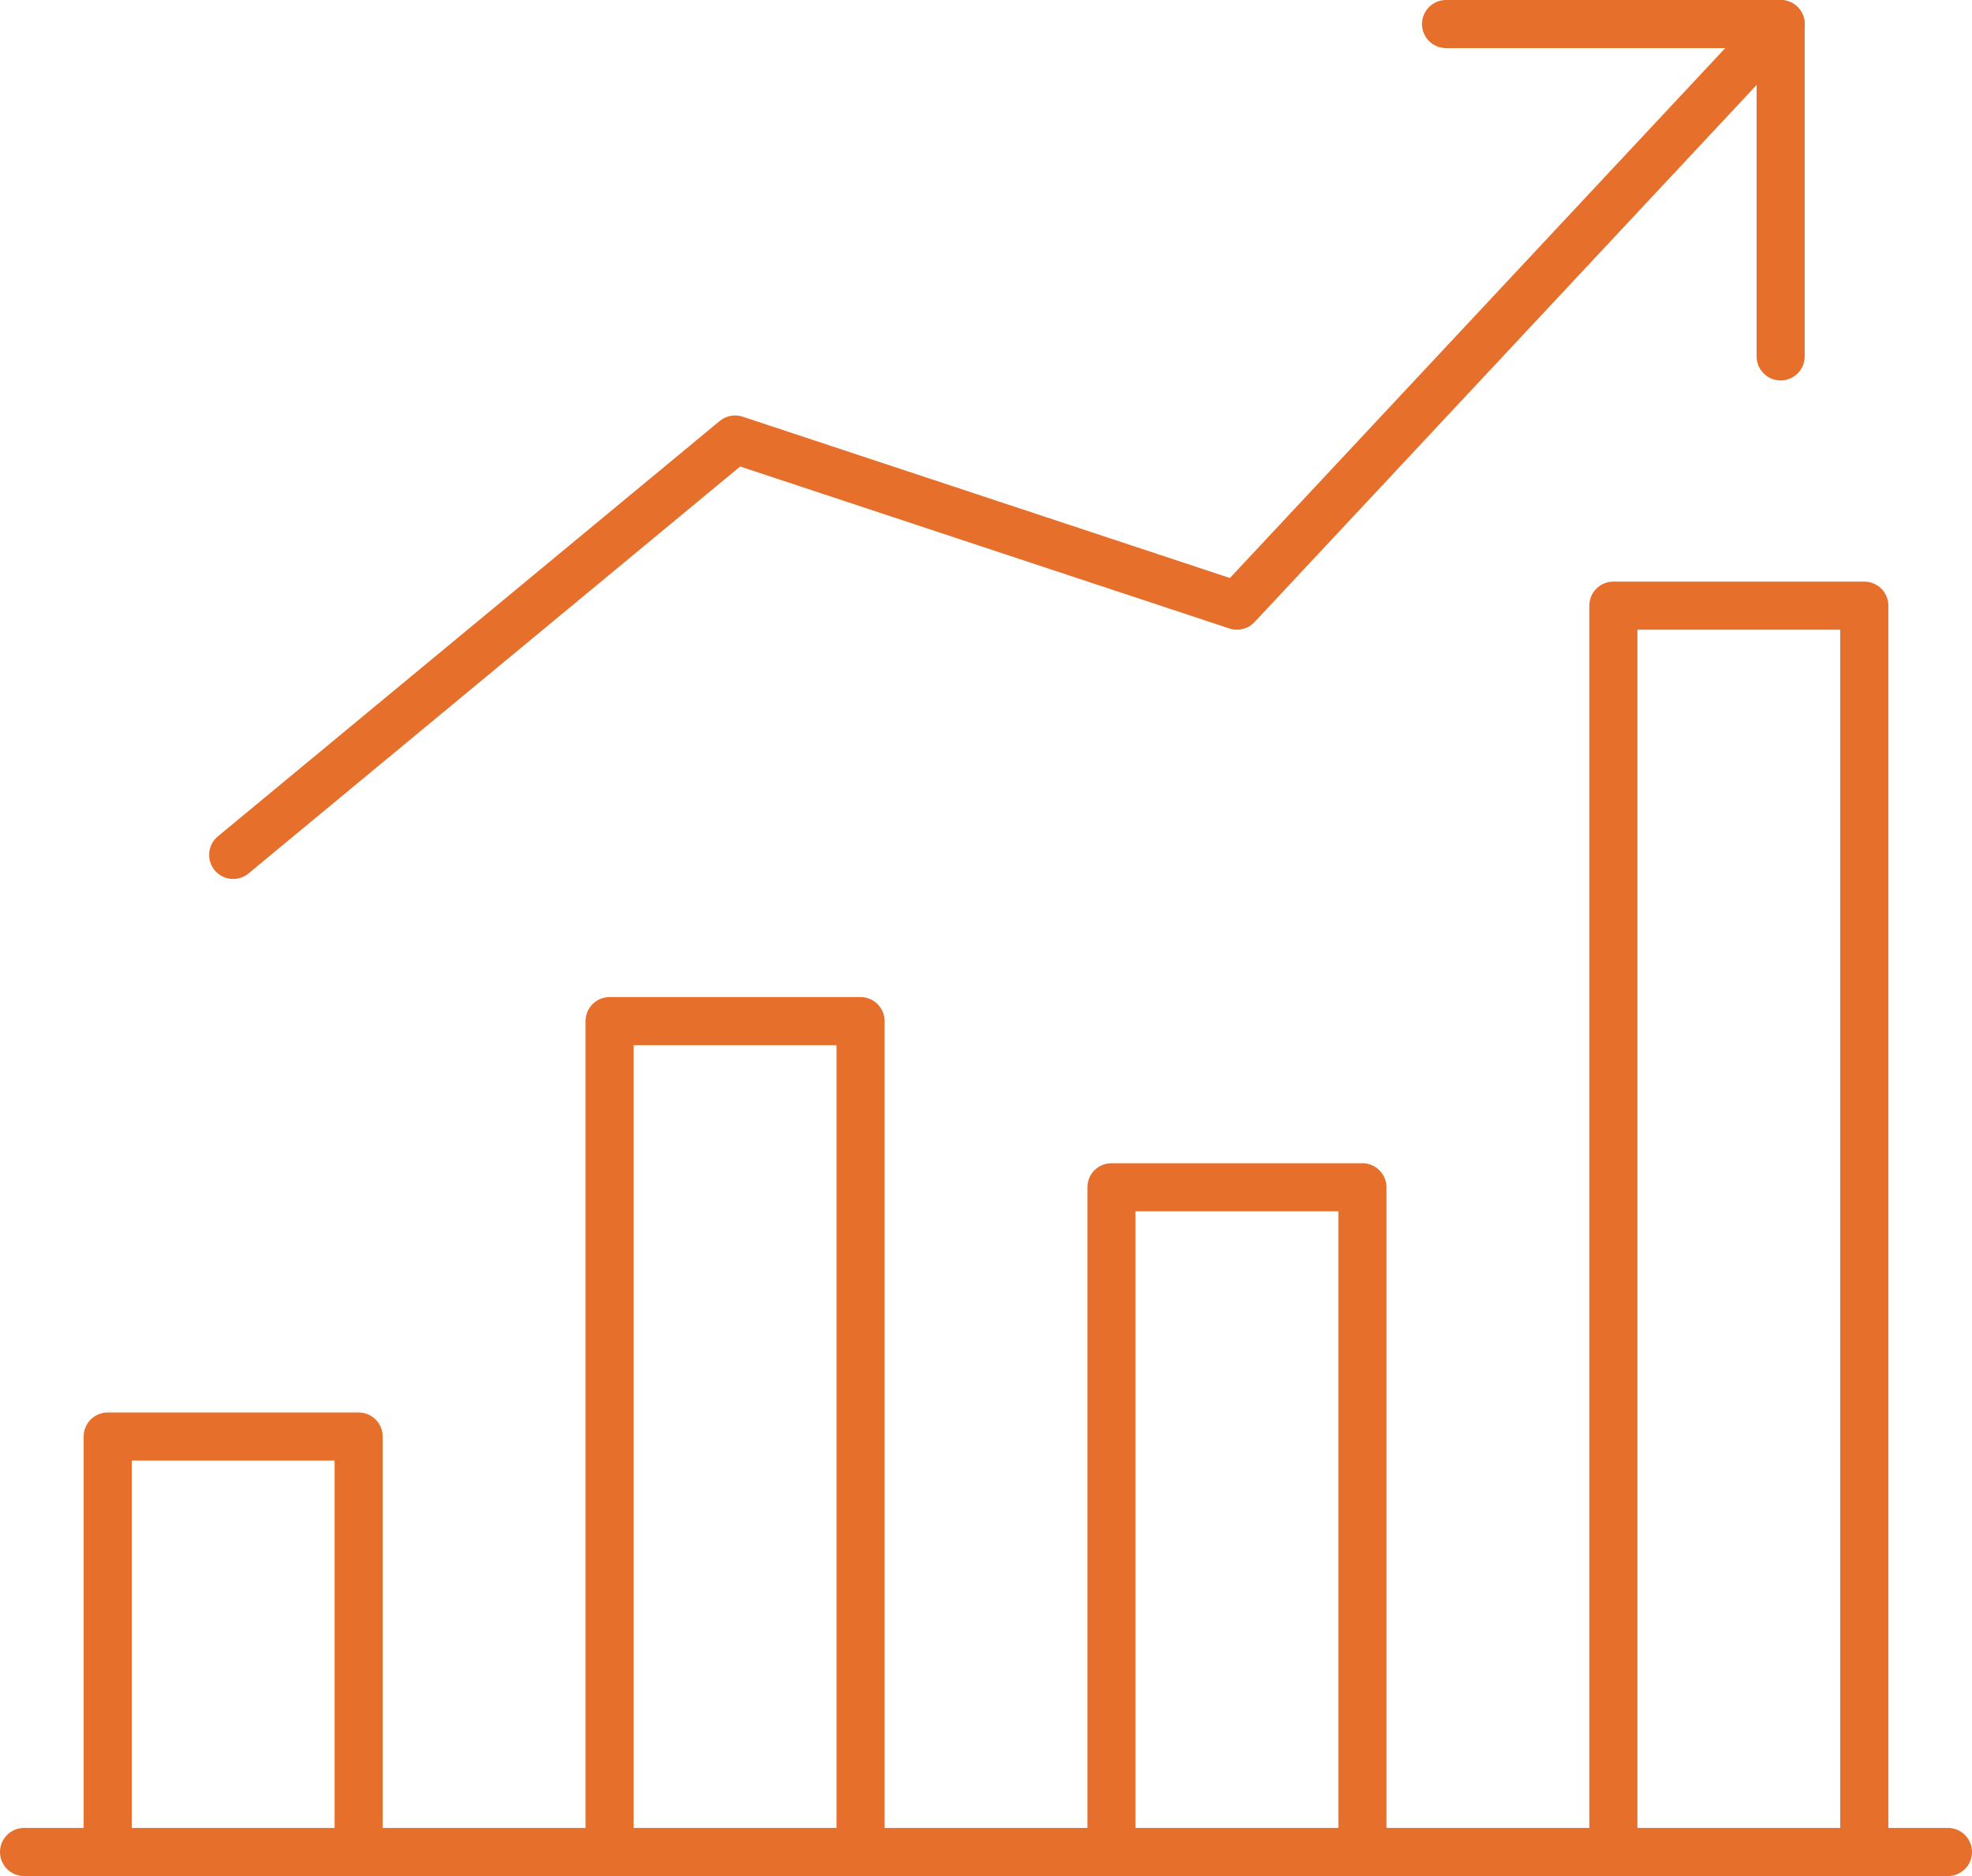
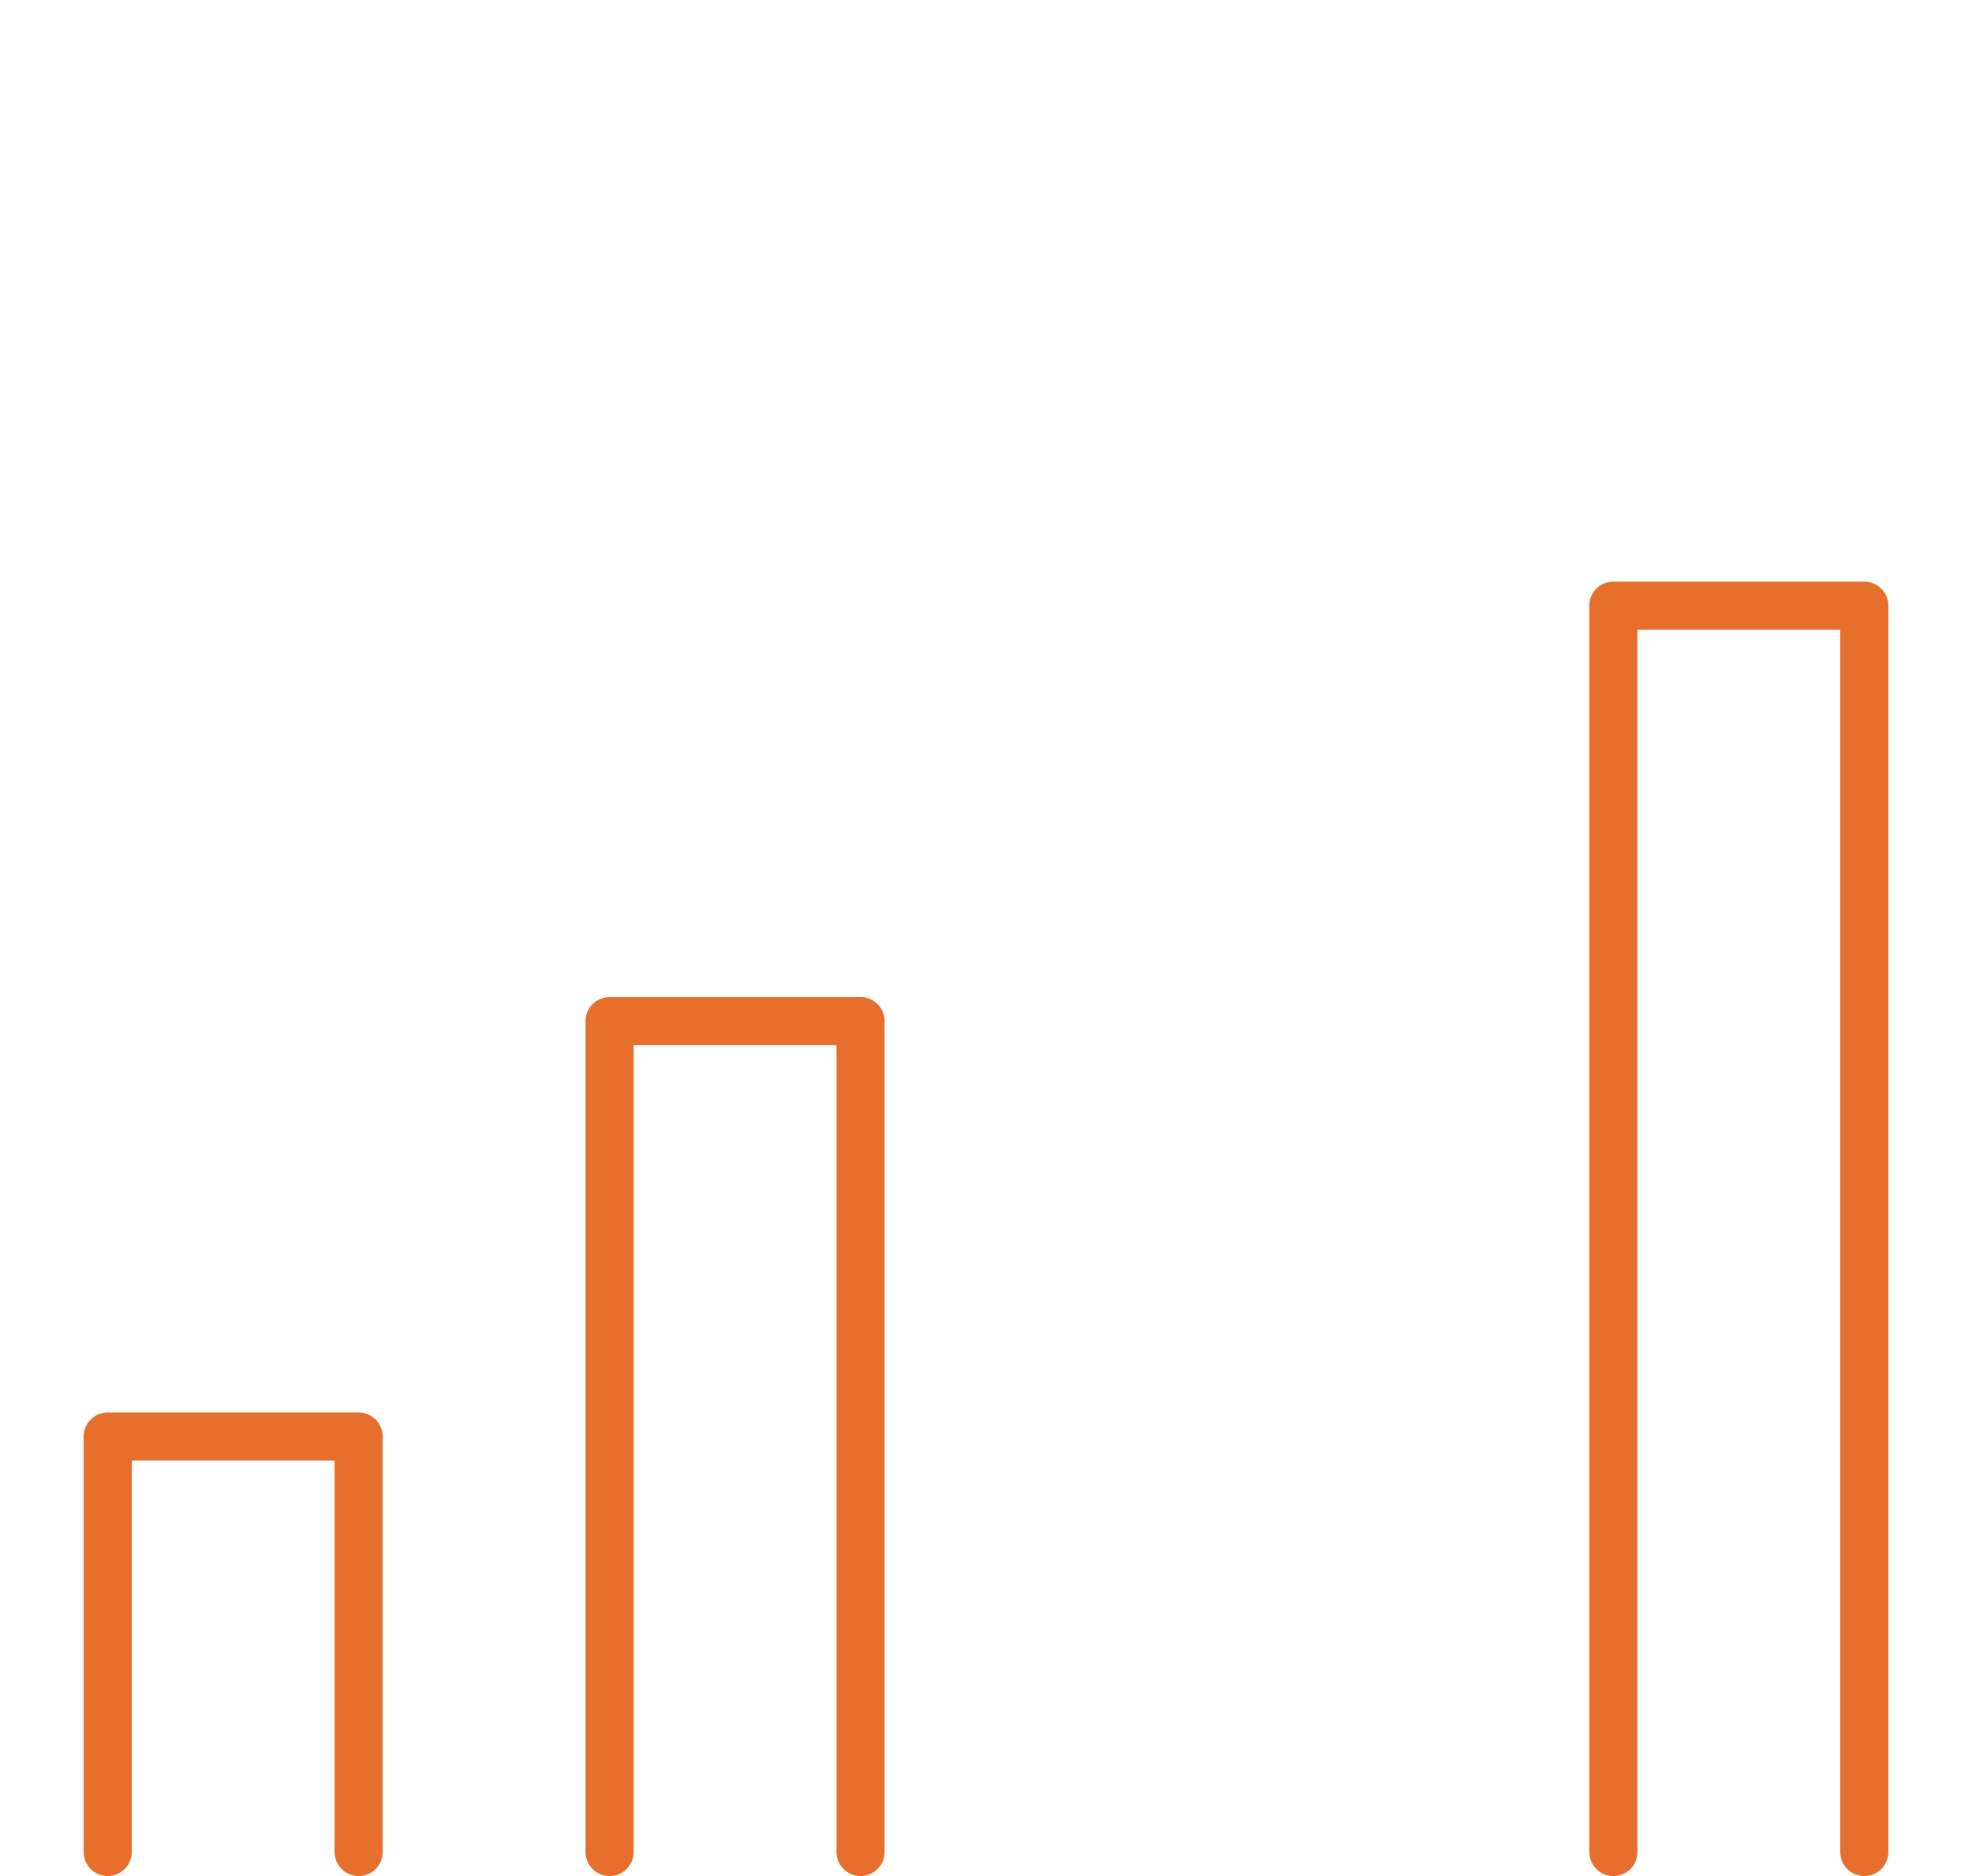
<svg xmlns="http://www.w3.org/2000/svg" width="82" height="78" viewBox="0 0 82 78" fill="none">
-   <path d="M1 77H81" stroke="#E66F2C" stroke-width="2" stroke-linecap="round" stroke-linejoin="round" />
  <path d="M14.913 77V59.727H4.478V77" stroke="#E66F2C" stroke-width="2" stroke-linecap="round" stroke-linejoin="round" />
  <path d="M35.783 77V42.455H25.348V77" stroke="#E66F2C" stroke-width="2" stroke-linecap="round" stroke-linejoin="round" />
-   <path d="M56.652 77V49.364H46.217V77" stroke="#E66F2C" stroke-width="2" stroke-linecap="round" stroke-linejoin="round" />
  <path d="M77.522 77V25.182H67.087V77" stroke="#E66F2C" stroke-width="2" stroke-linecap="round" stroke-linejoin="round" />
-   <path d="M74.043 1L51.435 25.182L30.565 18.273L9.696 35.545" stroke="#E66F2C" stroke-width="2" stroke-linecap="round" stroke-linejoin="round" />
-   <path d="M60.13 1H74.043V14.818" stroke="#E66F2C" stroke-width="2" stroke-linecap="round" stroke-linejoin="round" />
</svg>